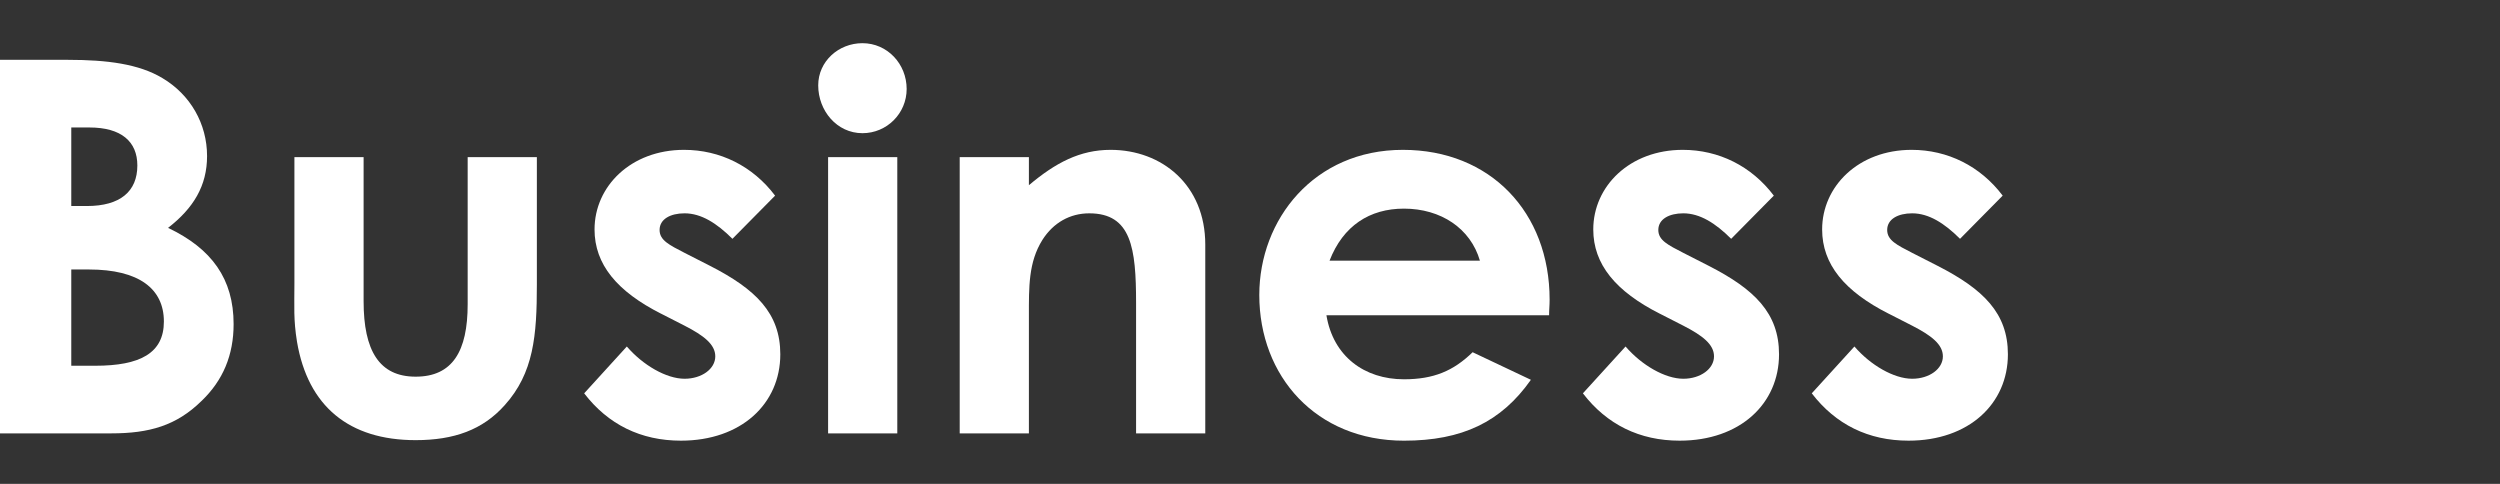
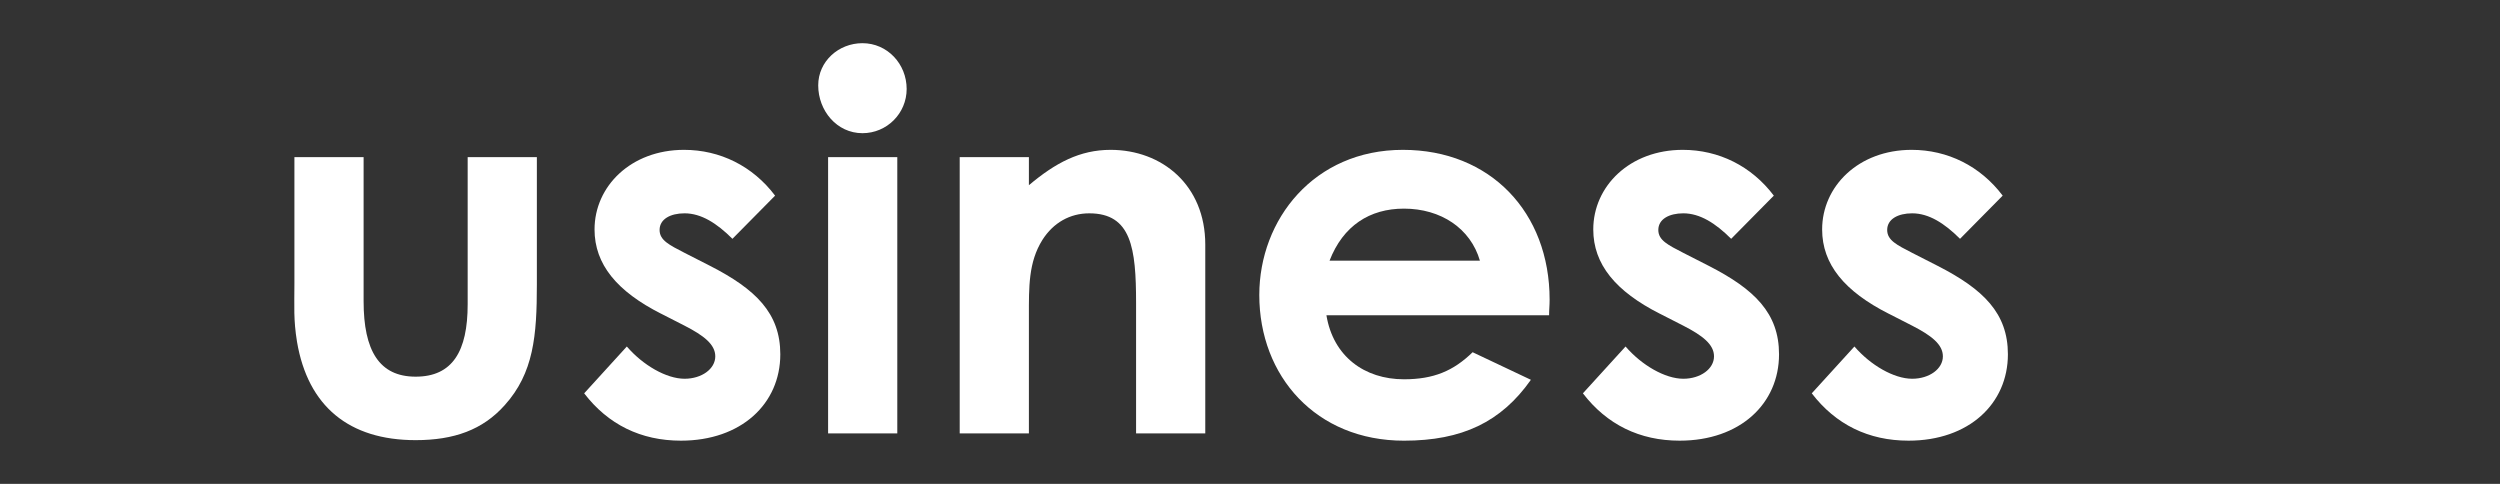
<svg xmlns="http://www.w3.org/2000/svg" id="_レイヤー_2" data-name="レイヤー 2" viewBox="0 0 201.854 39.067">
  <rect x="0" y="0" width="201.854" height="39.067" fill="#333333" stroke="none" />
  <defs>
    <style>
      .cls-1 {
        fill: none;
      }

      .cls-2 {
        fill: #fff;
      }
    </style>
  </defs>
  <g id="_カンプ" data-name="カンプ">
    <g>
      <rect class="cls-1" width="201.854" height="39.067" />
      <g>
-         <path class="cls-2" d="M0,34.992V4.831h5.503c3.15,0,5.713.336,7.603,1.47,2.269,1.344,3.613,3.696,3.613,6.301,0,2.395-1.093,4.201-3.15,5.797,3.528,1.68,5.293,4.117,5.293,7.771,0,2.479-.841,4.537-2.604,6.217-2.017,1.975-4.201,2.604-7.268,2.604H0ZM5.755,10.292v6.343h1.26c2.688,0,4.075-1.176,4.075-3.276,0-1.933-1.303-3.066-3.865-3.066h-1.47ZM5.755,21.76v7.771h1.932c3.613,0,5.545-1.008,5.545-3.571,0-2.646-2.016-4.201-6.049-4.201h-1.428Z" />
        <path class="cls-2" d="M23.771,12.686h5.587v11.636c0,3.991,1.261,6.091,4.201,6.091,2.982,0,4.201-2.059,4.201-5.839v-11.888h5.587v10.292c0,4.117-.252,7.141-2.604,9.746-1.765,1.975-4.075,2.814-7.184,2.814-5.377,0-8.695-2.73-9.578-7.939-.294-1.807-.21-2.857-.21-4.705v-10.208Z" />
        <path class="cls-2" d="M53.381,25.331c-3.57-1.807-5.377-3.991-5.377-6.805,0-3.487,2.941-6.427,7.226-6.427,2.898,0,5.545,1.302,7.352,3.697l-3.444,3.486c-1.261-1.26-2.521-2.058-3.865-2.058-1.134,0-2.017.462-2.017,1.344,0,.84.799,1.218,2.017,1.848l2.059,1.05c3.696,1.89,5.671,3.823,5.671,7.141,0,3.991-3.15,6.973-8.023,6.973-3.234,0-5.881-1.302-7.813-3.822l3.444-3.781c1.303,1.512,3.193,2.604,4.663,2.604,1.387,0,2.479-.798,2.479-1.807,0-.966-.924-1.68-2.479-2.478l-1.891-.966Z" />
        <path class="cls-2" d="M73.205,7.183c0,1.975-1.597,3.571-3.57,3.571-2.059,0-3.571-1.806-3.571-3.865,0-1.932,1.639-3.402,3.571-3.402,2.016,0,3.57,1.68,3.57,3.696ZM66.862,12.686h5.587v22.306h-5.587V12.686Z" />
        <path class="cls-2" d="M83.074,14.955c2.143-1.806,4.117-2.856,6.596-2.856,4.158,0,7.646,2.856,7.646,7.646v15.249h-5.587v-10.544c0-4.411-.379-7.225-3.781-7.225-1.554,0-2.898.756-3.78,2.142-1.135,1.807-1.093,3.823-1.093,6.133v9.494h-5.587V12.686h5.587v2.269Z" />
        <path class="cls-2" d="M123.607,30.666c-2.395,3.402-5.545,4.915-10.25,4.915-7.1,0-11.679-5.208-11.679-11.762,0-6.091,4.411-11.72,11.595-11.72,7.057,0,11.846,5.041,11.846,12.098,0,.504-.042.756-.042,1.26h-17.979c.547,3.318,3.067,5.167,6.26,5.167,2.395,0,3.99-.672,5.545-2.185l4.705,2.227ZM119.49,21.046c-.756-2.604-3.15-4.201-6.133-4.201-2.772,0-4.915,1.386-6.007,4.201h12.14Z" />
        <path class="cls-2" d="M134.02,25.331c-3.57-1.807-5.377-3.991-5.377-6.805,0-3.487,2.941-6.427,7.226-6.427,2.898,0,5.545,1.302,7.352,3.697l-3.444,3.486c-1.261-1.26-2.521-2.058-3.865-2.058-1.134,0-2.017.462-2.017,1.344,0,.84.799,1.218,2.017,1.848l2.059,1.05c3.696,1.89,5.671,3.823,5.671,7.141,0,3.991-3.15,6.973-8.023,6.973-3.234,0-5.881-1.302-7.813-3.822l3.444-3.781c1.303,1.512,3.193,2.604,4.663,2.604,1.387,0,2.479-.798,2.479-1.807,0-.966-.924-1.68-2.479-2.478l-1.891-.966Z" />
        <path class="cls-2" d="M152.499,25.331c-3.57-1.807-5.377-3.991-5.377-6.805,0-3.487,2.941-6.427,7.226-6.427,2.898,0,5.545,1.302,7.352,3.697l-3.444,3.486c-1.261-1.26-2.521-2.058-3.865-2.058-1.134,0-2.017.462-2.017,1.344,0,.84.799,1.218,2.017,1.848l2.059,1.05c3.696,1.89,5.671,3.823,5.671,7.141,0,3.991-3.15,6.973-8.023,6.973-3.234,0-5.881-1.302-7.813-3.822l3.444-3.781c1.303,1.512,3.193,2.604,4.663,2.604,1.387,0,2.479-.798,2.479-1.807,0-.966-.924-1.68-2.479-2.478l-1.891-.966Z" />
      </g>
    </g>
  </g>
</svg>